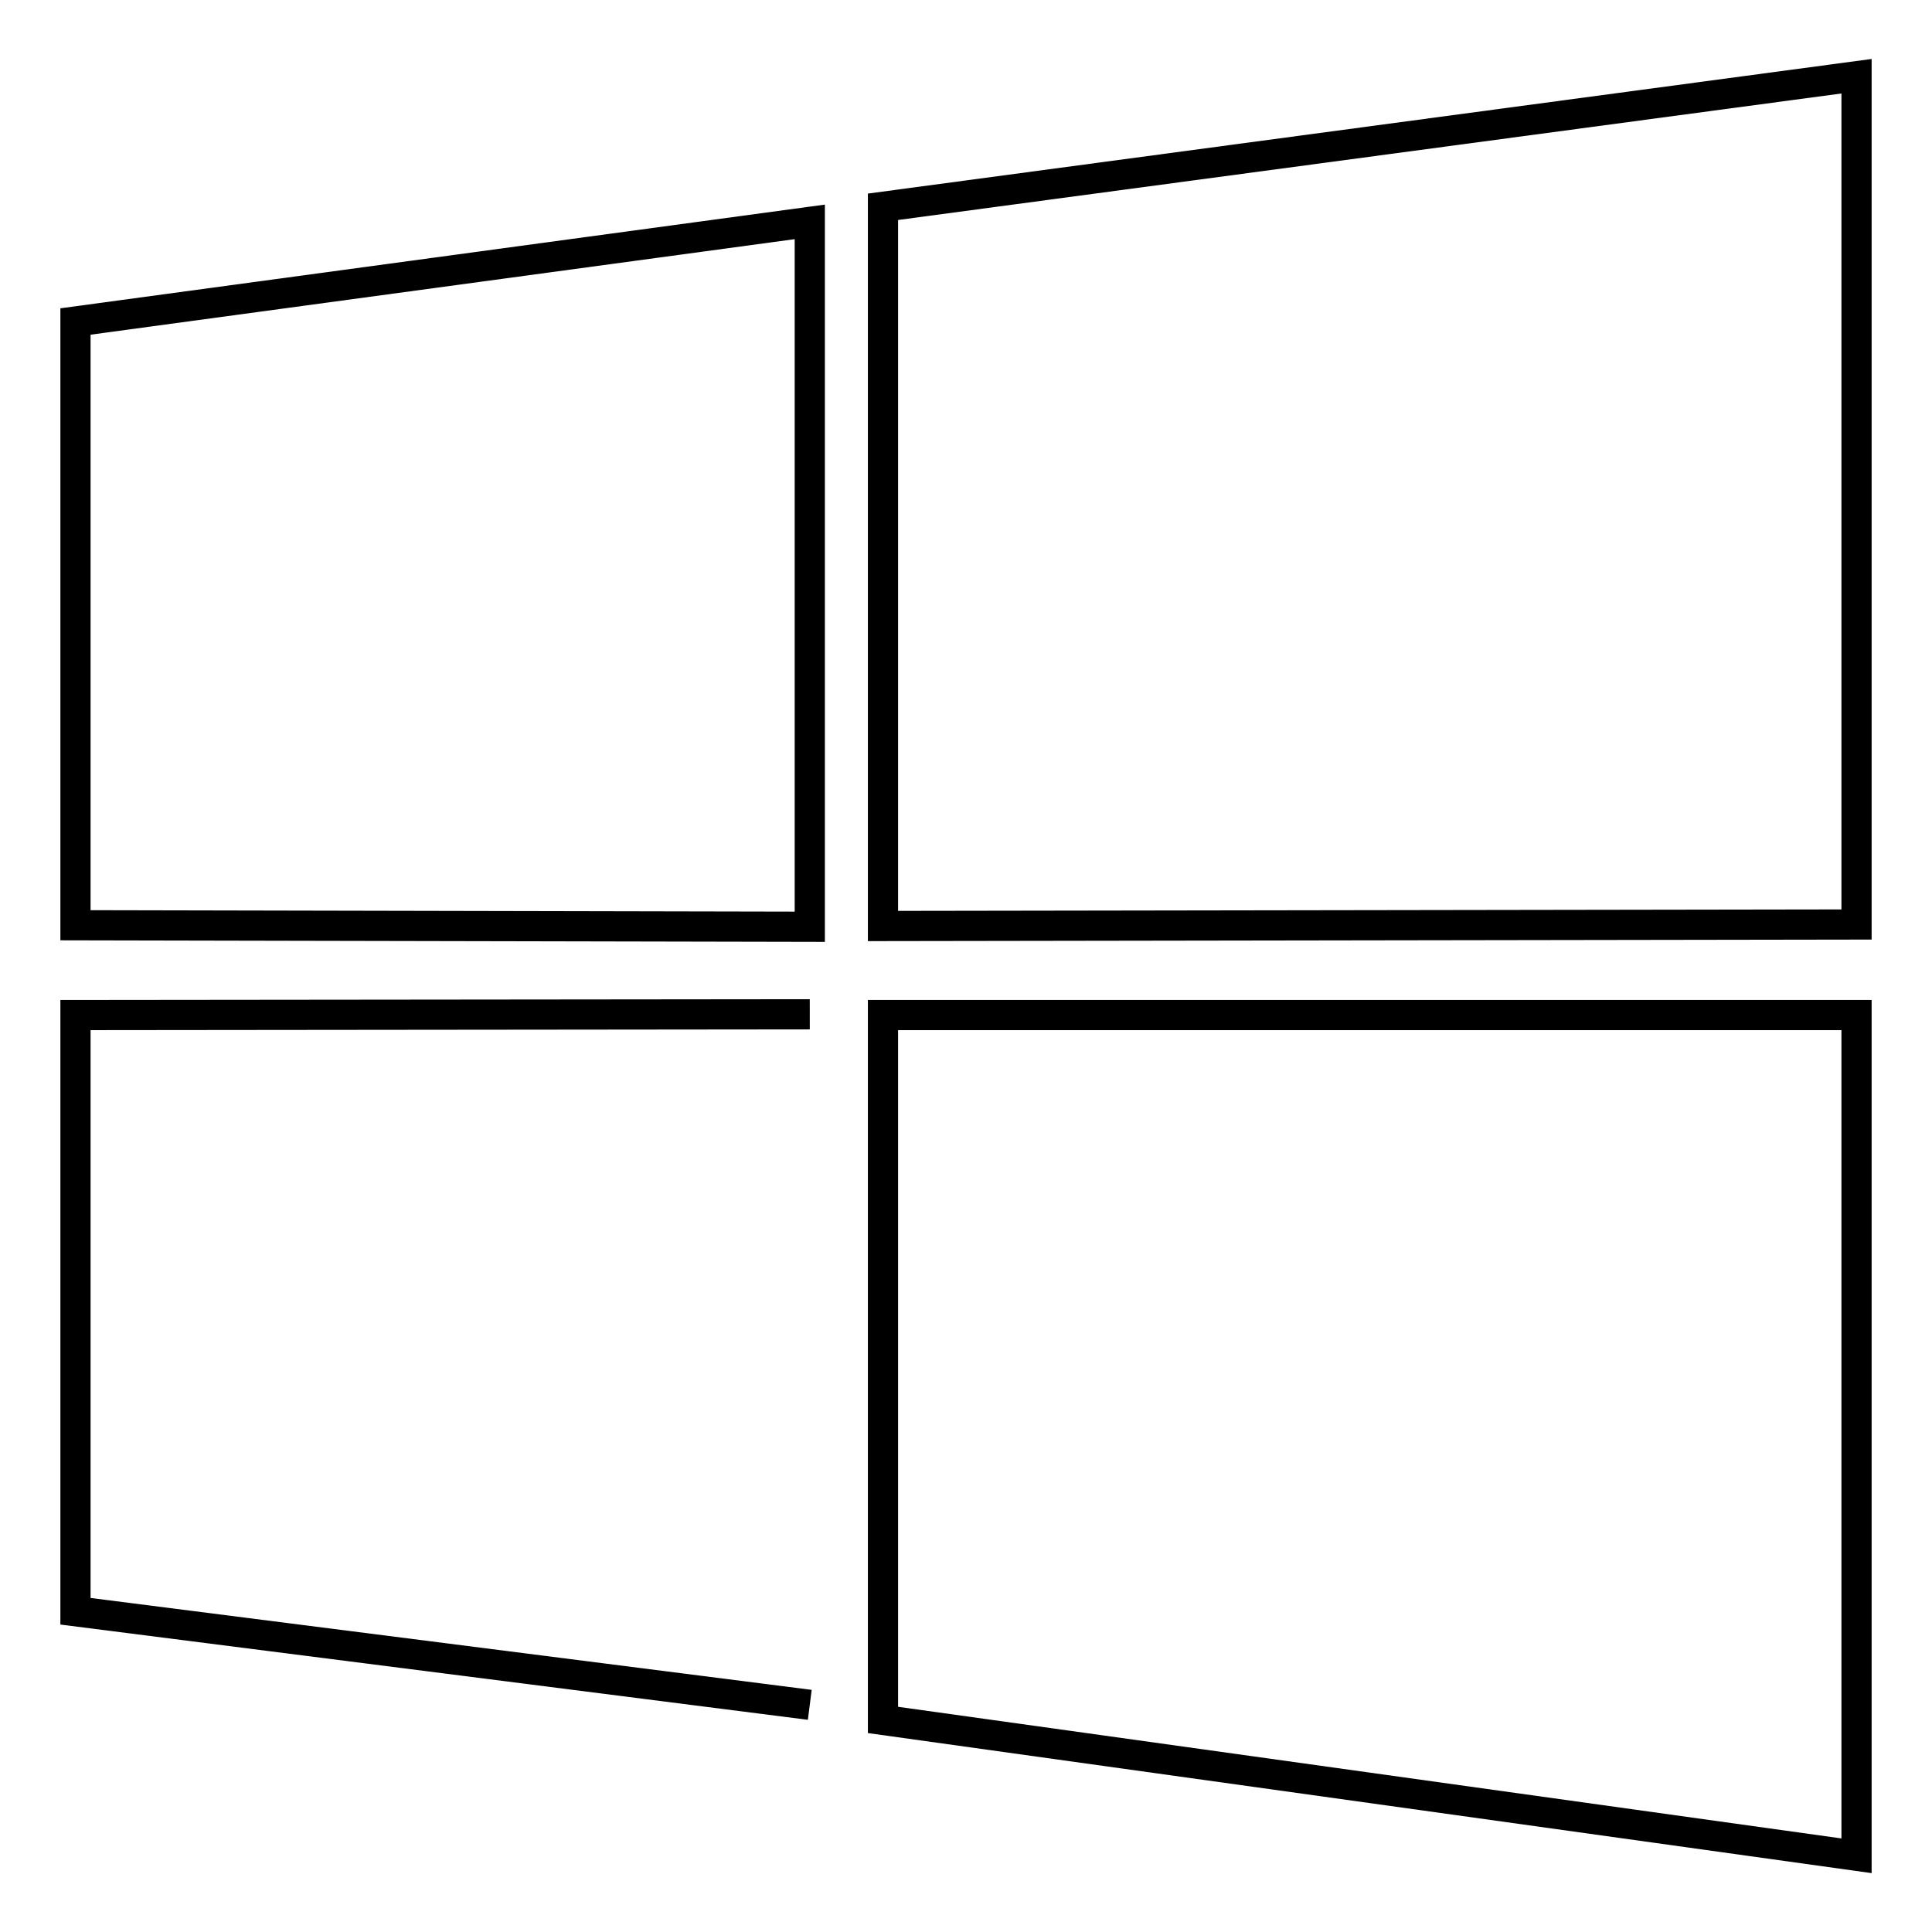
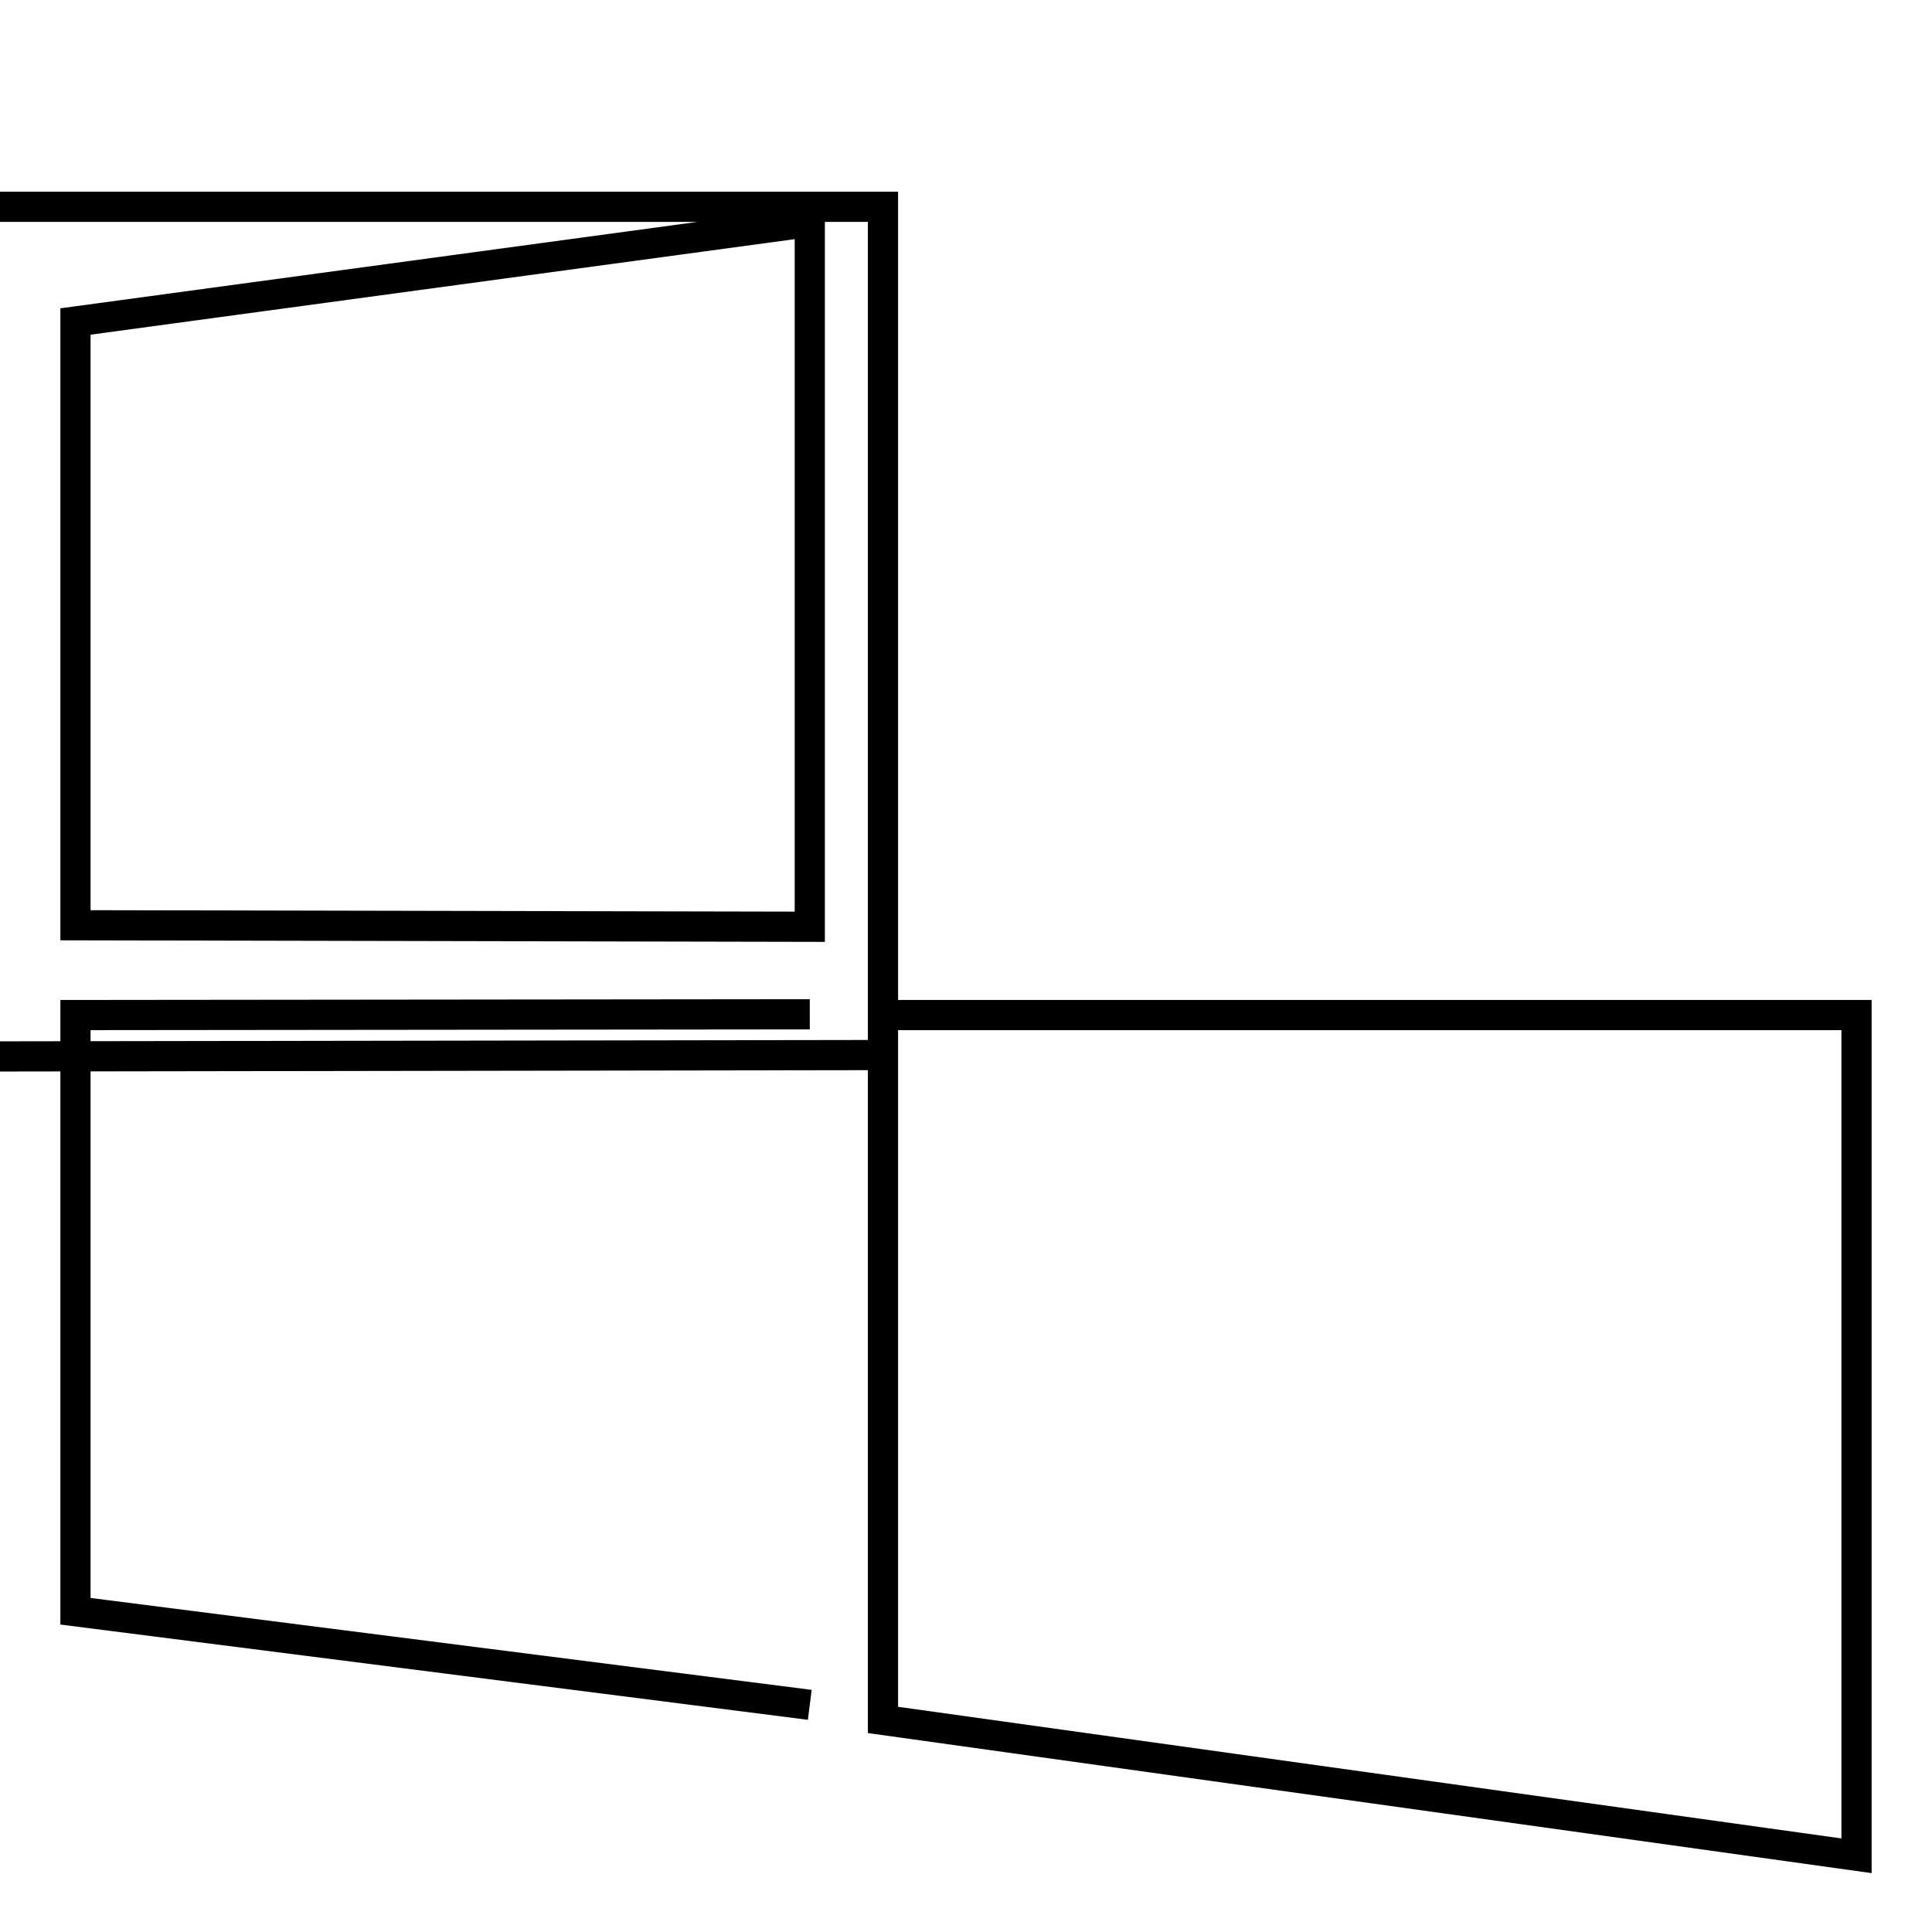
<svg xmlns="http://www.w3.org/2000/svg" version="1.1" x="0px" y="0px" viewBox="0 0 256 256" enable-background="new 0 0 256 256" xml:space="preserve">
  <g>
-     <path stroke-width="4" fill-opacity="0" stroke="#000000" d="M10,42.6l97.3-13.2v93.4L10,122.6L10,42.6z M107.3,225.9L10,213.5l0-79l97.3-0.1 M117,27.4l129-17.3v112.4 l-129,0.2V27.4z M246,134.5v111.4l-129-18v-93.4L246,134.5z" />
+     <path stroke-width="4" fill-opacity="0" stroke="#000000" d="M10,42.6l97.3-13.2v93.4L10,122.6L10,42.6z M107.3,225.9L10,213.5l0-79l97.3-0.1 M117,27.4v112.4 l-129,0.2V27.4z M246,134.5v111.4l-129-18v-93.4L246,134.5z" />
  </g>
</svg>